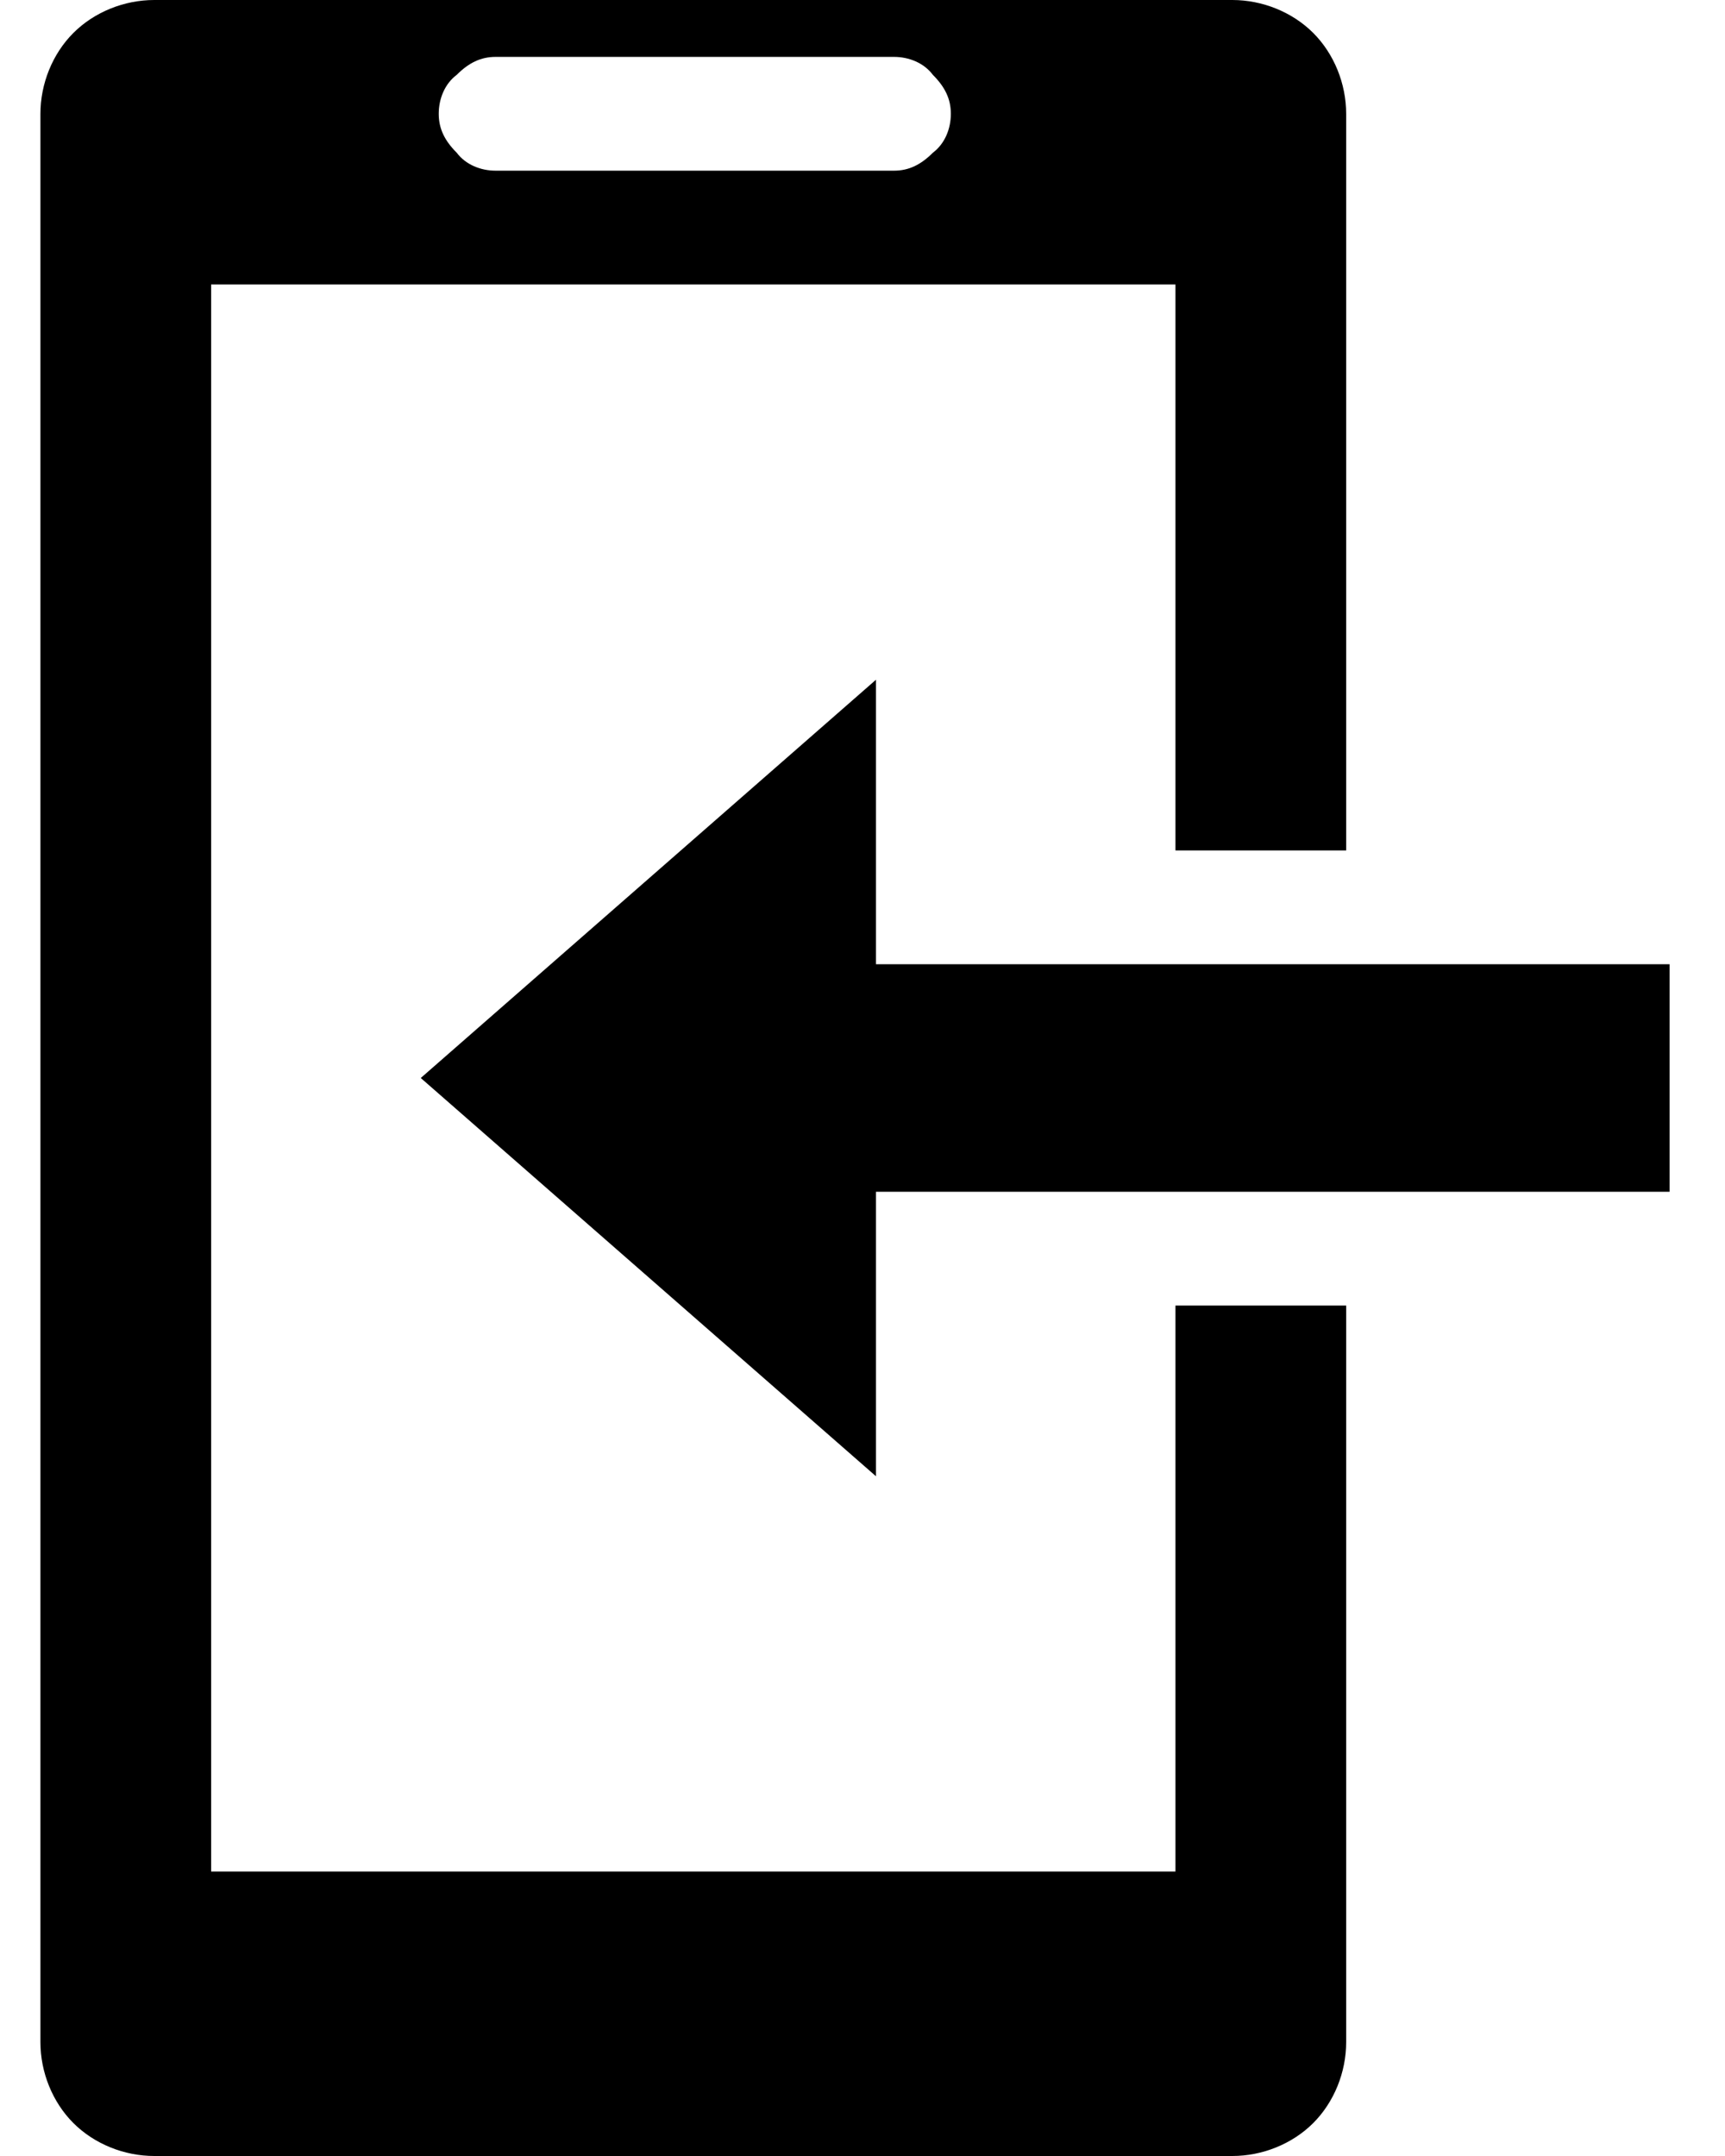
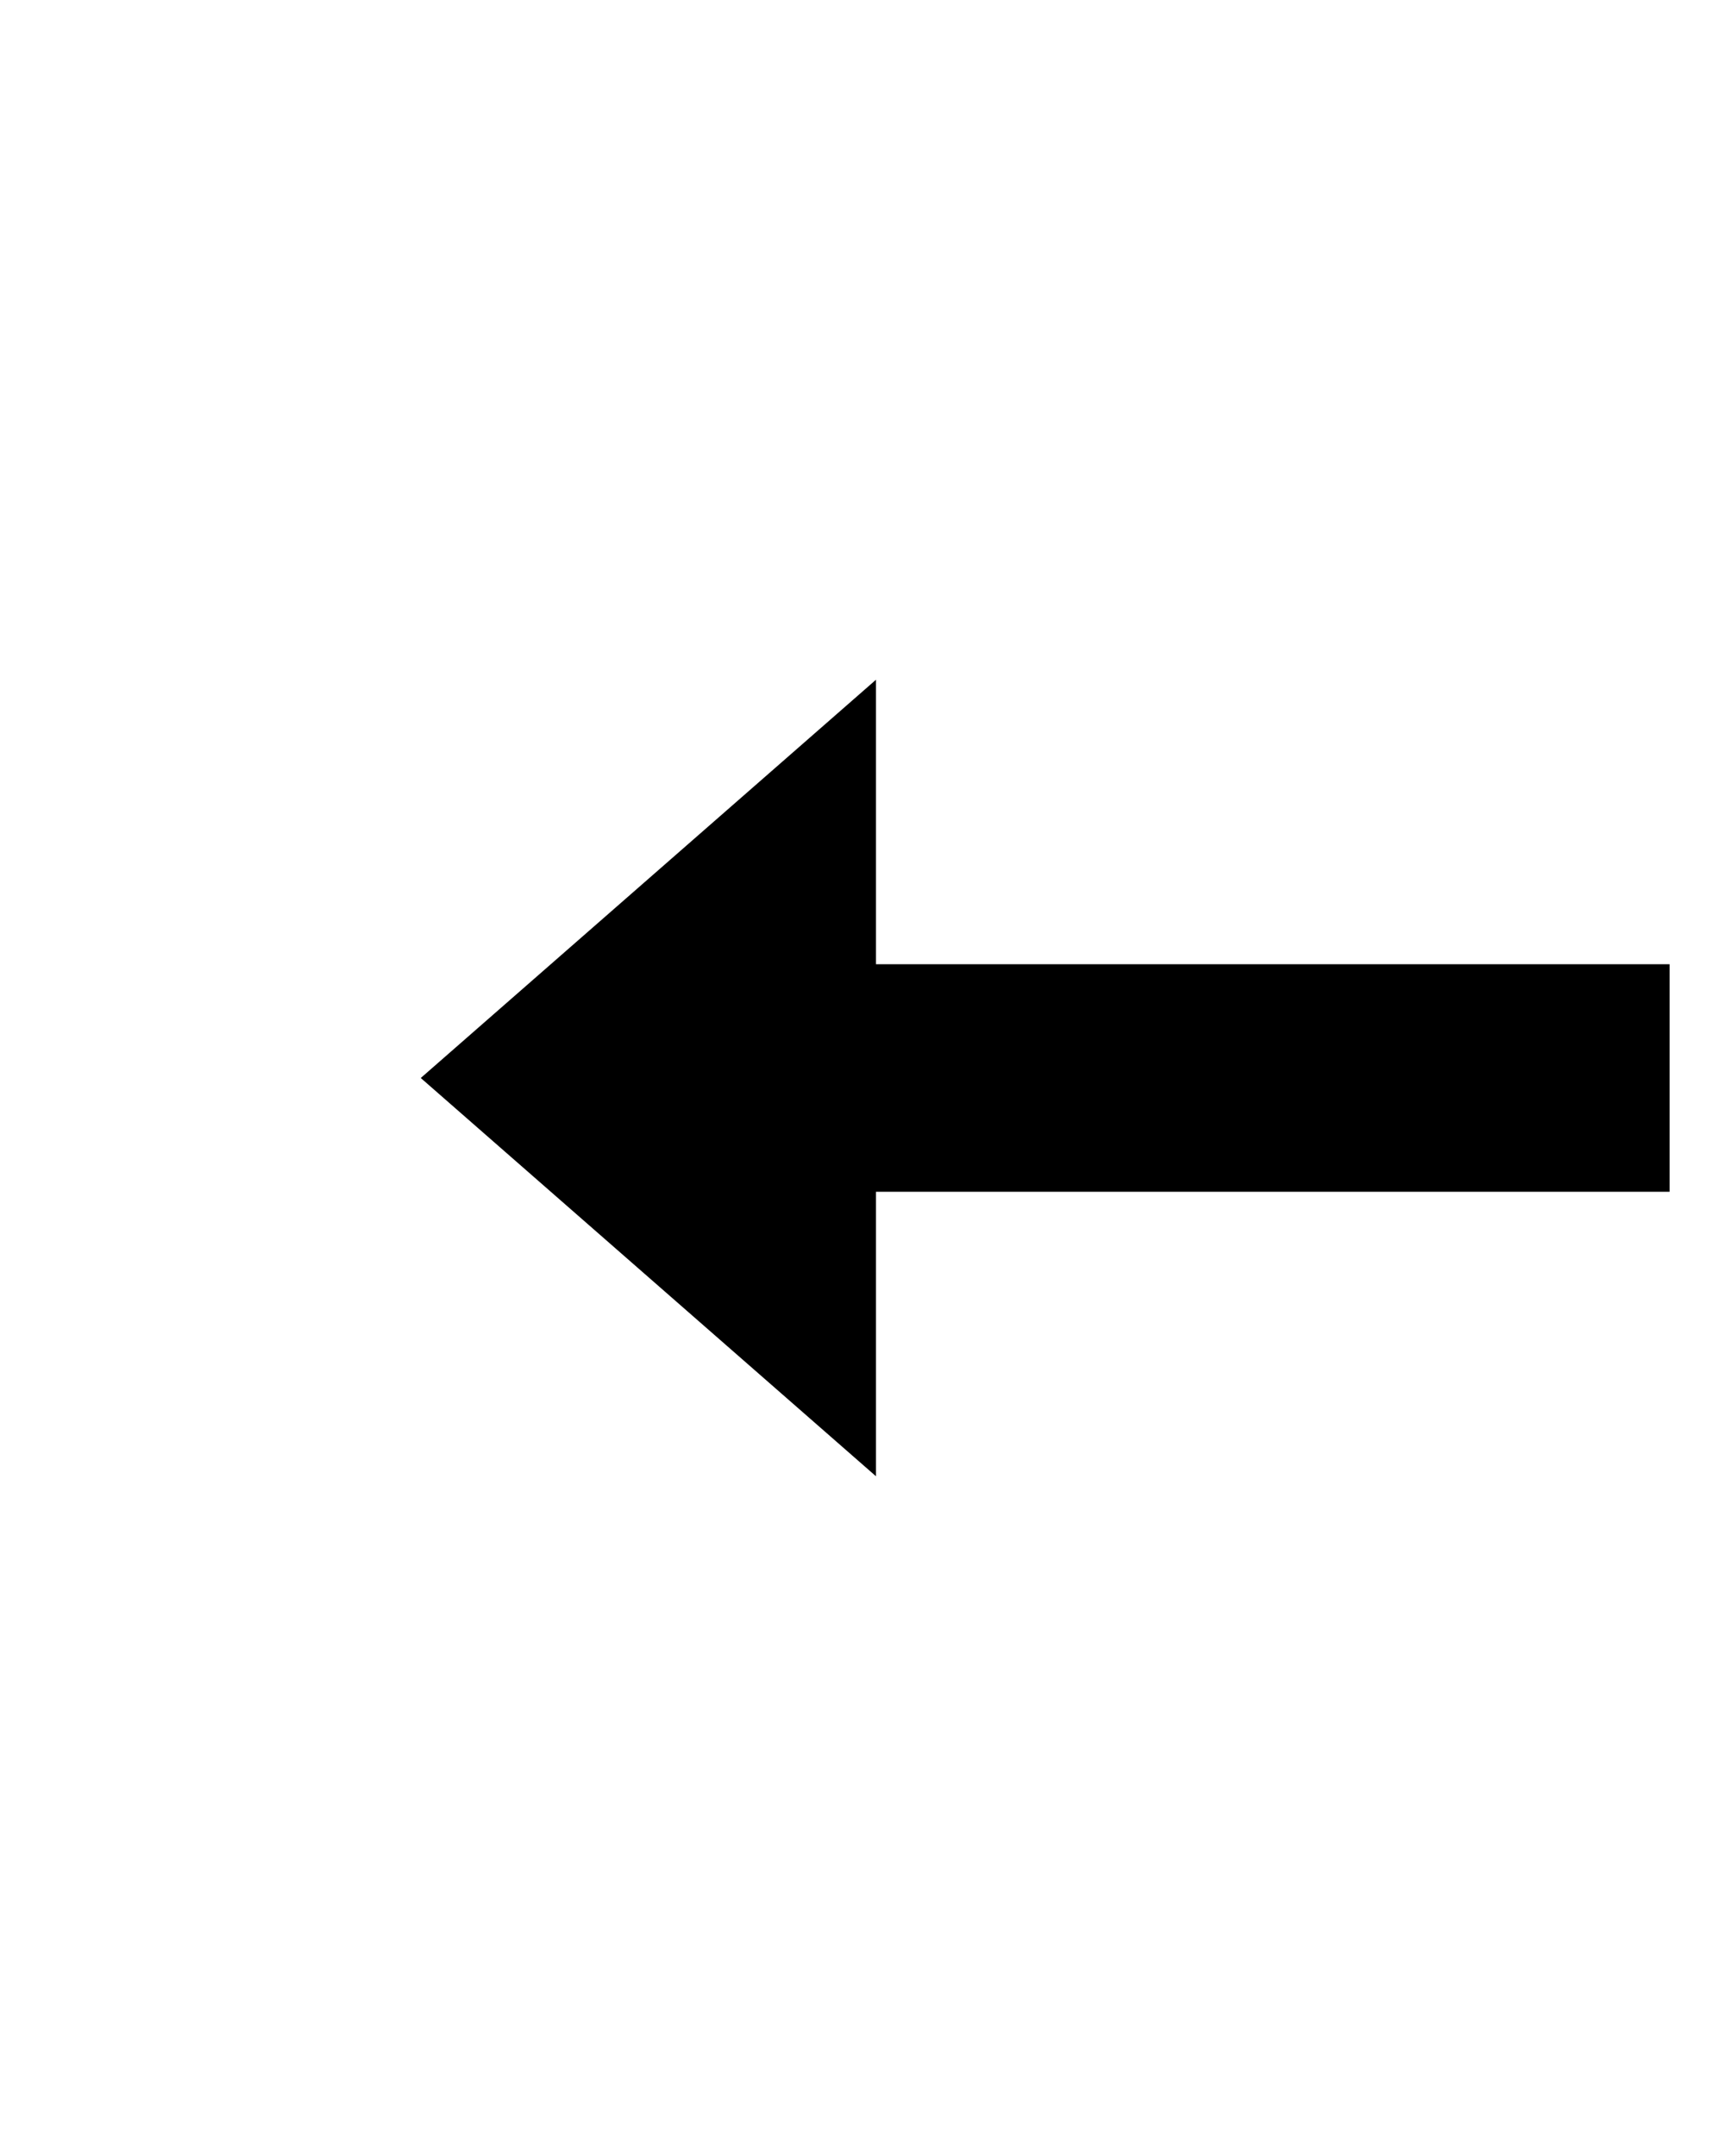
<svg xmlns="http://www.w3.org/2000/svg" id="Layer_1" width=".8in" height="1in" version="1.1" viewBox="0 0 54.9 72">
  <defs>
    <style>
      .st0 {
        fill-rule: evenodd;
      }
    </style>
  </defs>
  <path class="st0" d="M27.9,39.8v9.5l-15.2-13.3,15.2-13.3v9.5h26.5v7.6h-26.5Z" />
-   <path class="st0" d="M37.9,62.5H5.7V9.5h32.2v18.9h5.7V3.8c0-1-.4-2-1.1-2.7C41.8.4,40.8,0,39.8,0H3.8C2.8,0,1.8.4,1.1,1.1.4,1.8,0,2.8,0,3.8v64.4c0,1,.4,2,1.1,2.7.7.7,1.7,1.1,2.7,1.1h36c1,0,2-.4,2.7-1.1.7-.7,1.1-1.7,1.1-2.7v-24.6h-5.7v18.9ZM15.2,1.9h13.3c.5,0,1,.2,1.3.6.4.4.6.8.6,1.3s-.2,1-.6,1.3c-.4.4-.8.6-1.3.6h-13.3c-.5,0-1-.2-1.3-.6-.4-.4-.6-.8-.6-1.3s.2-1,.6-1.3c.4-.4.8-.6,1.3-.6Z" />
</svg>